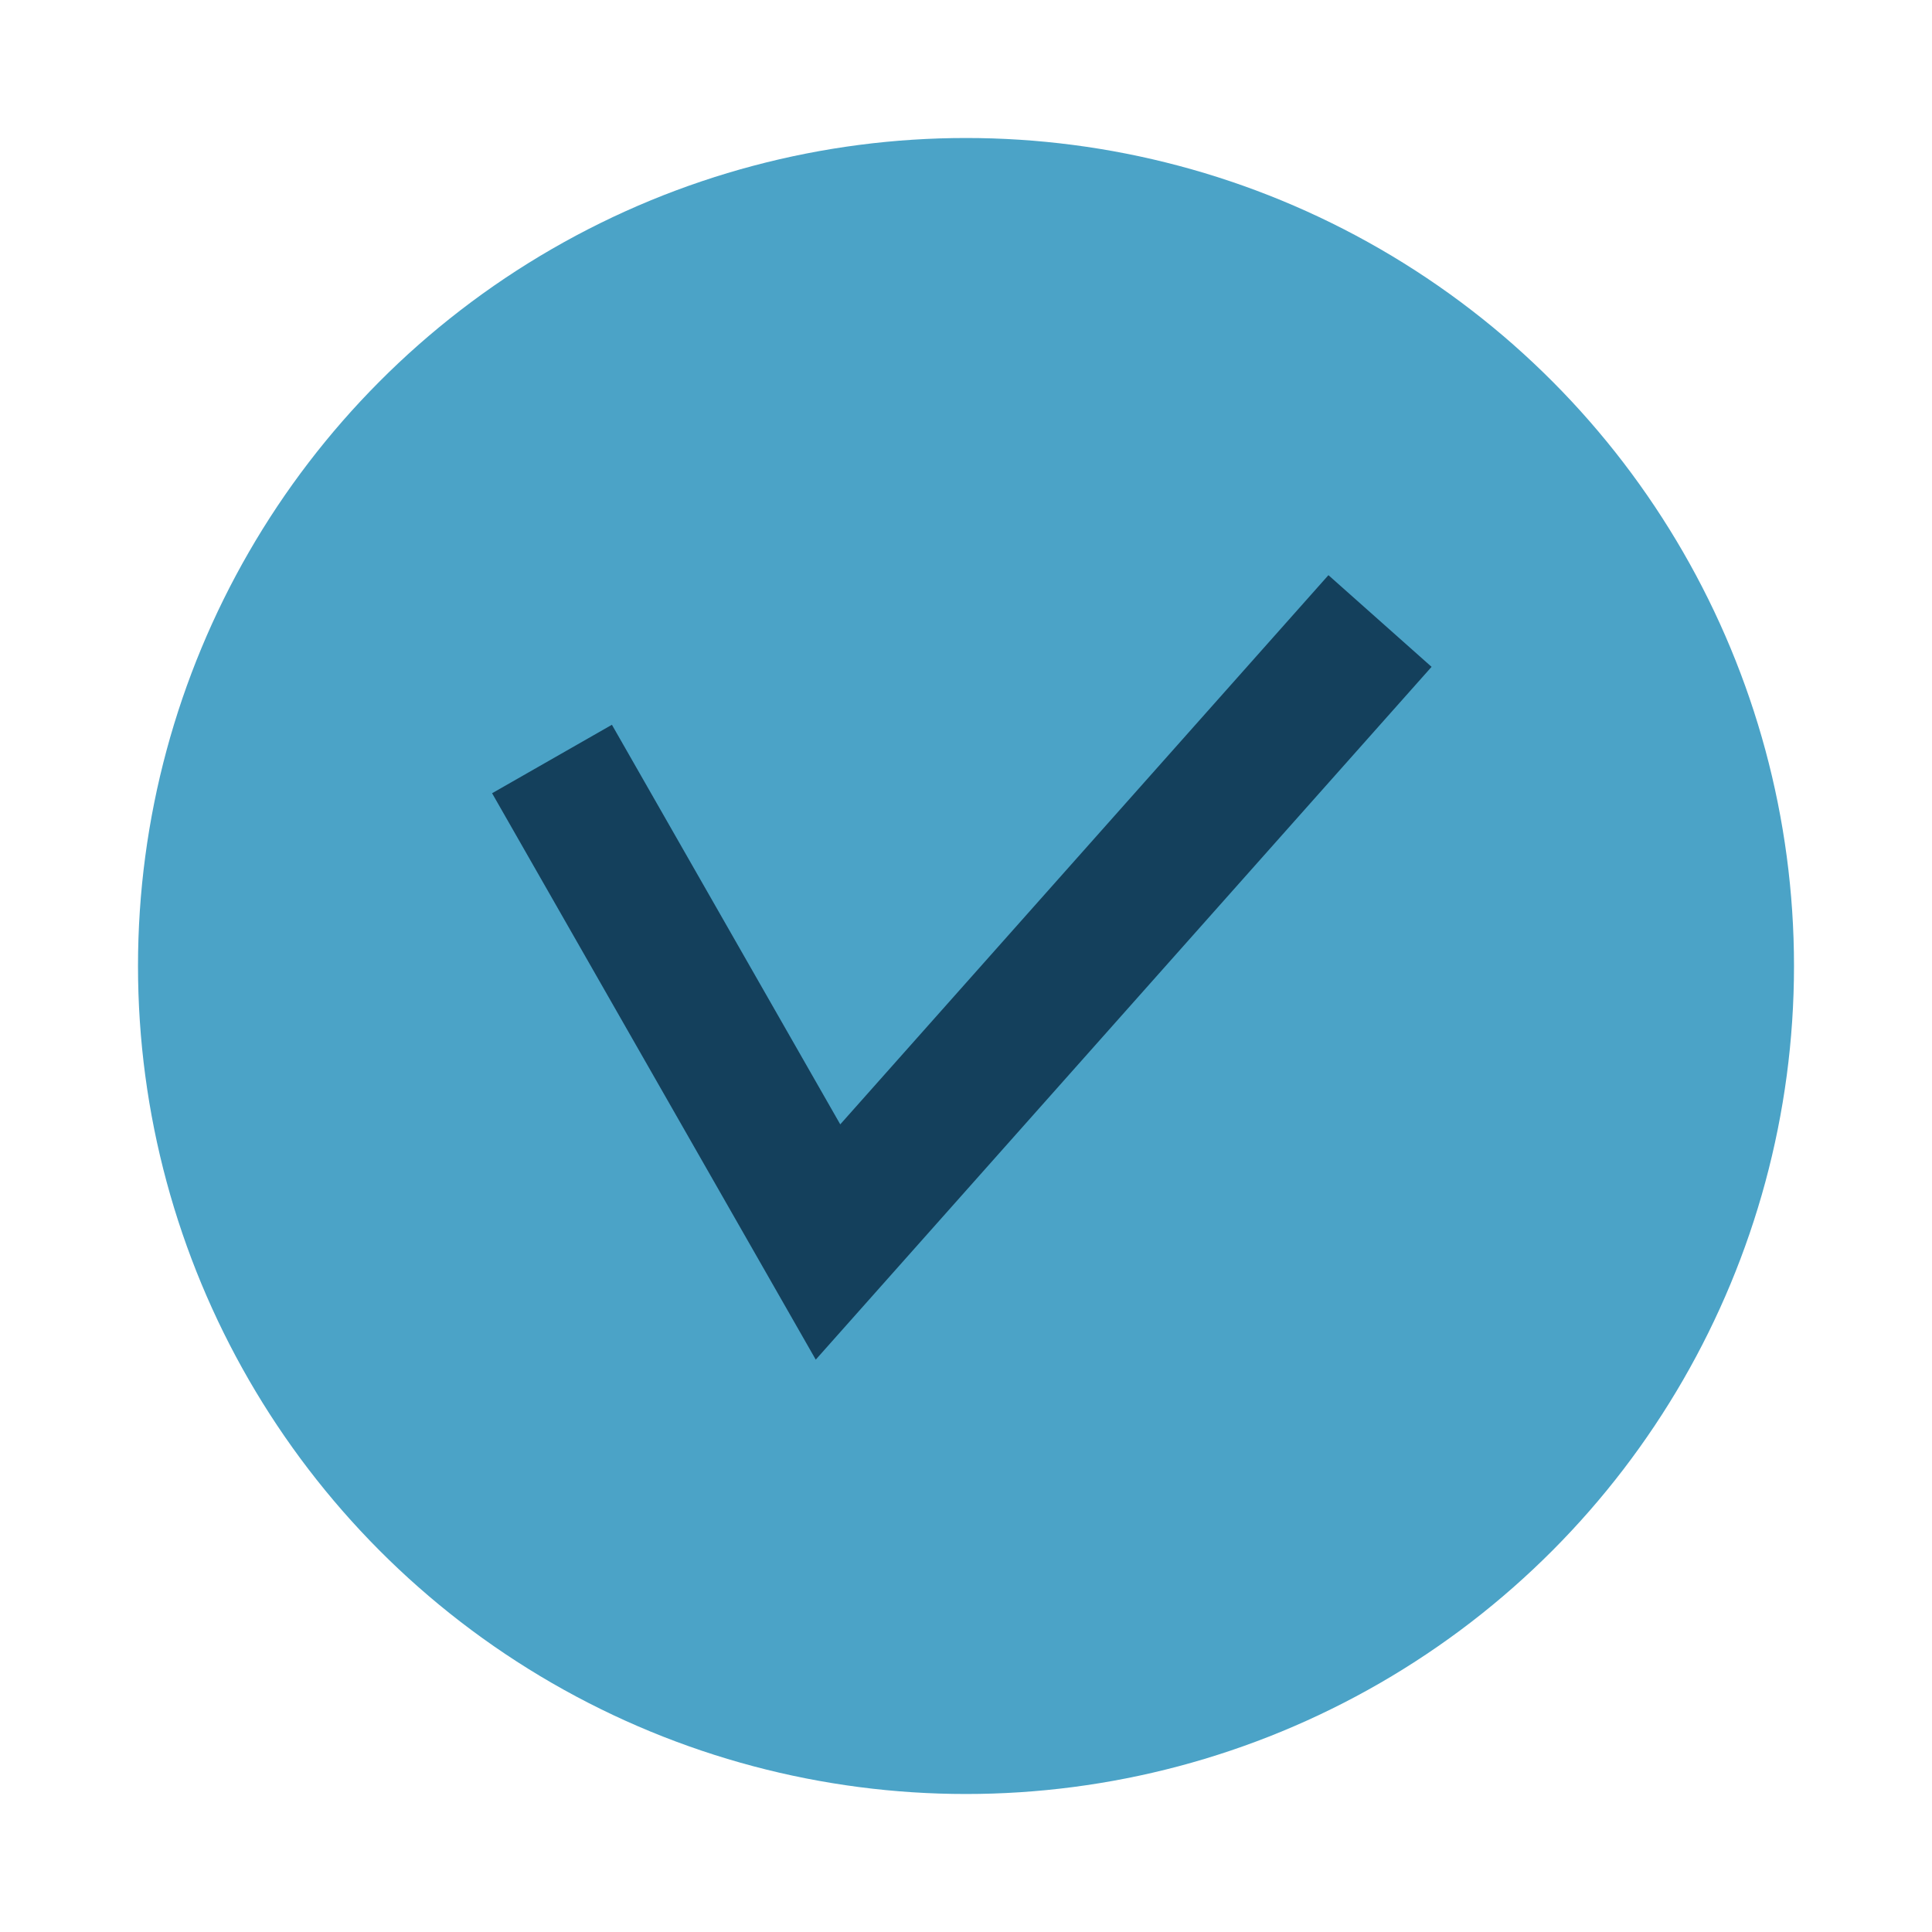
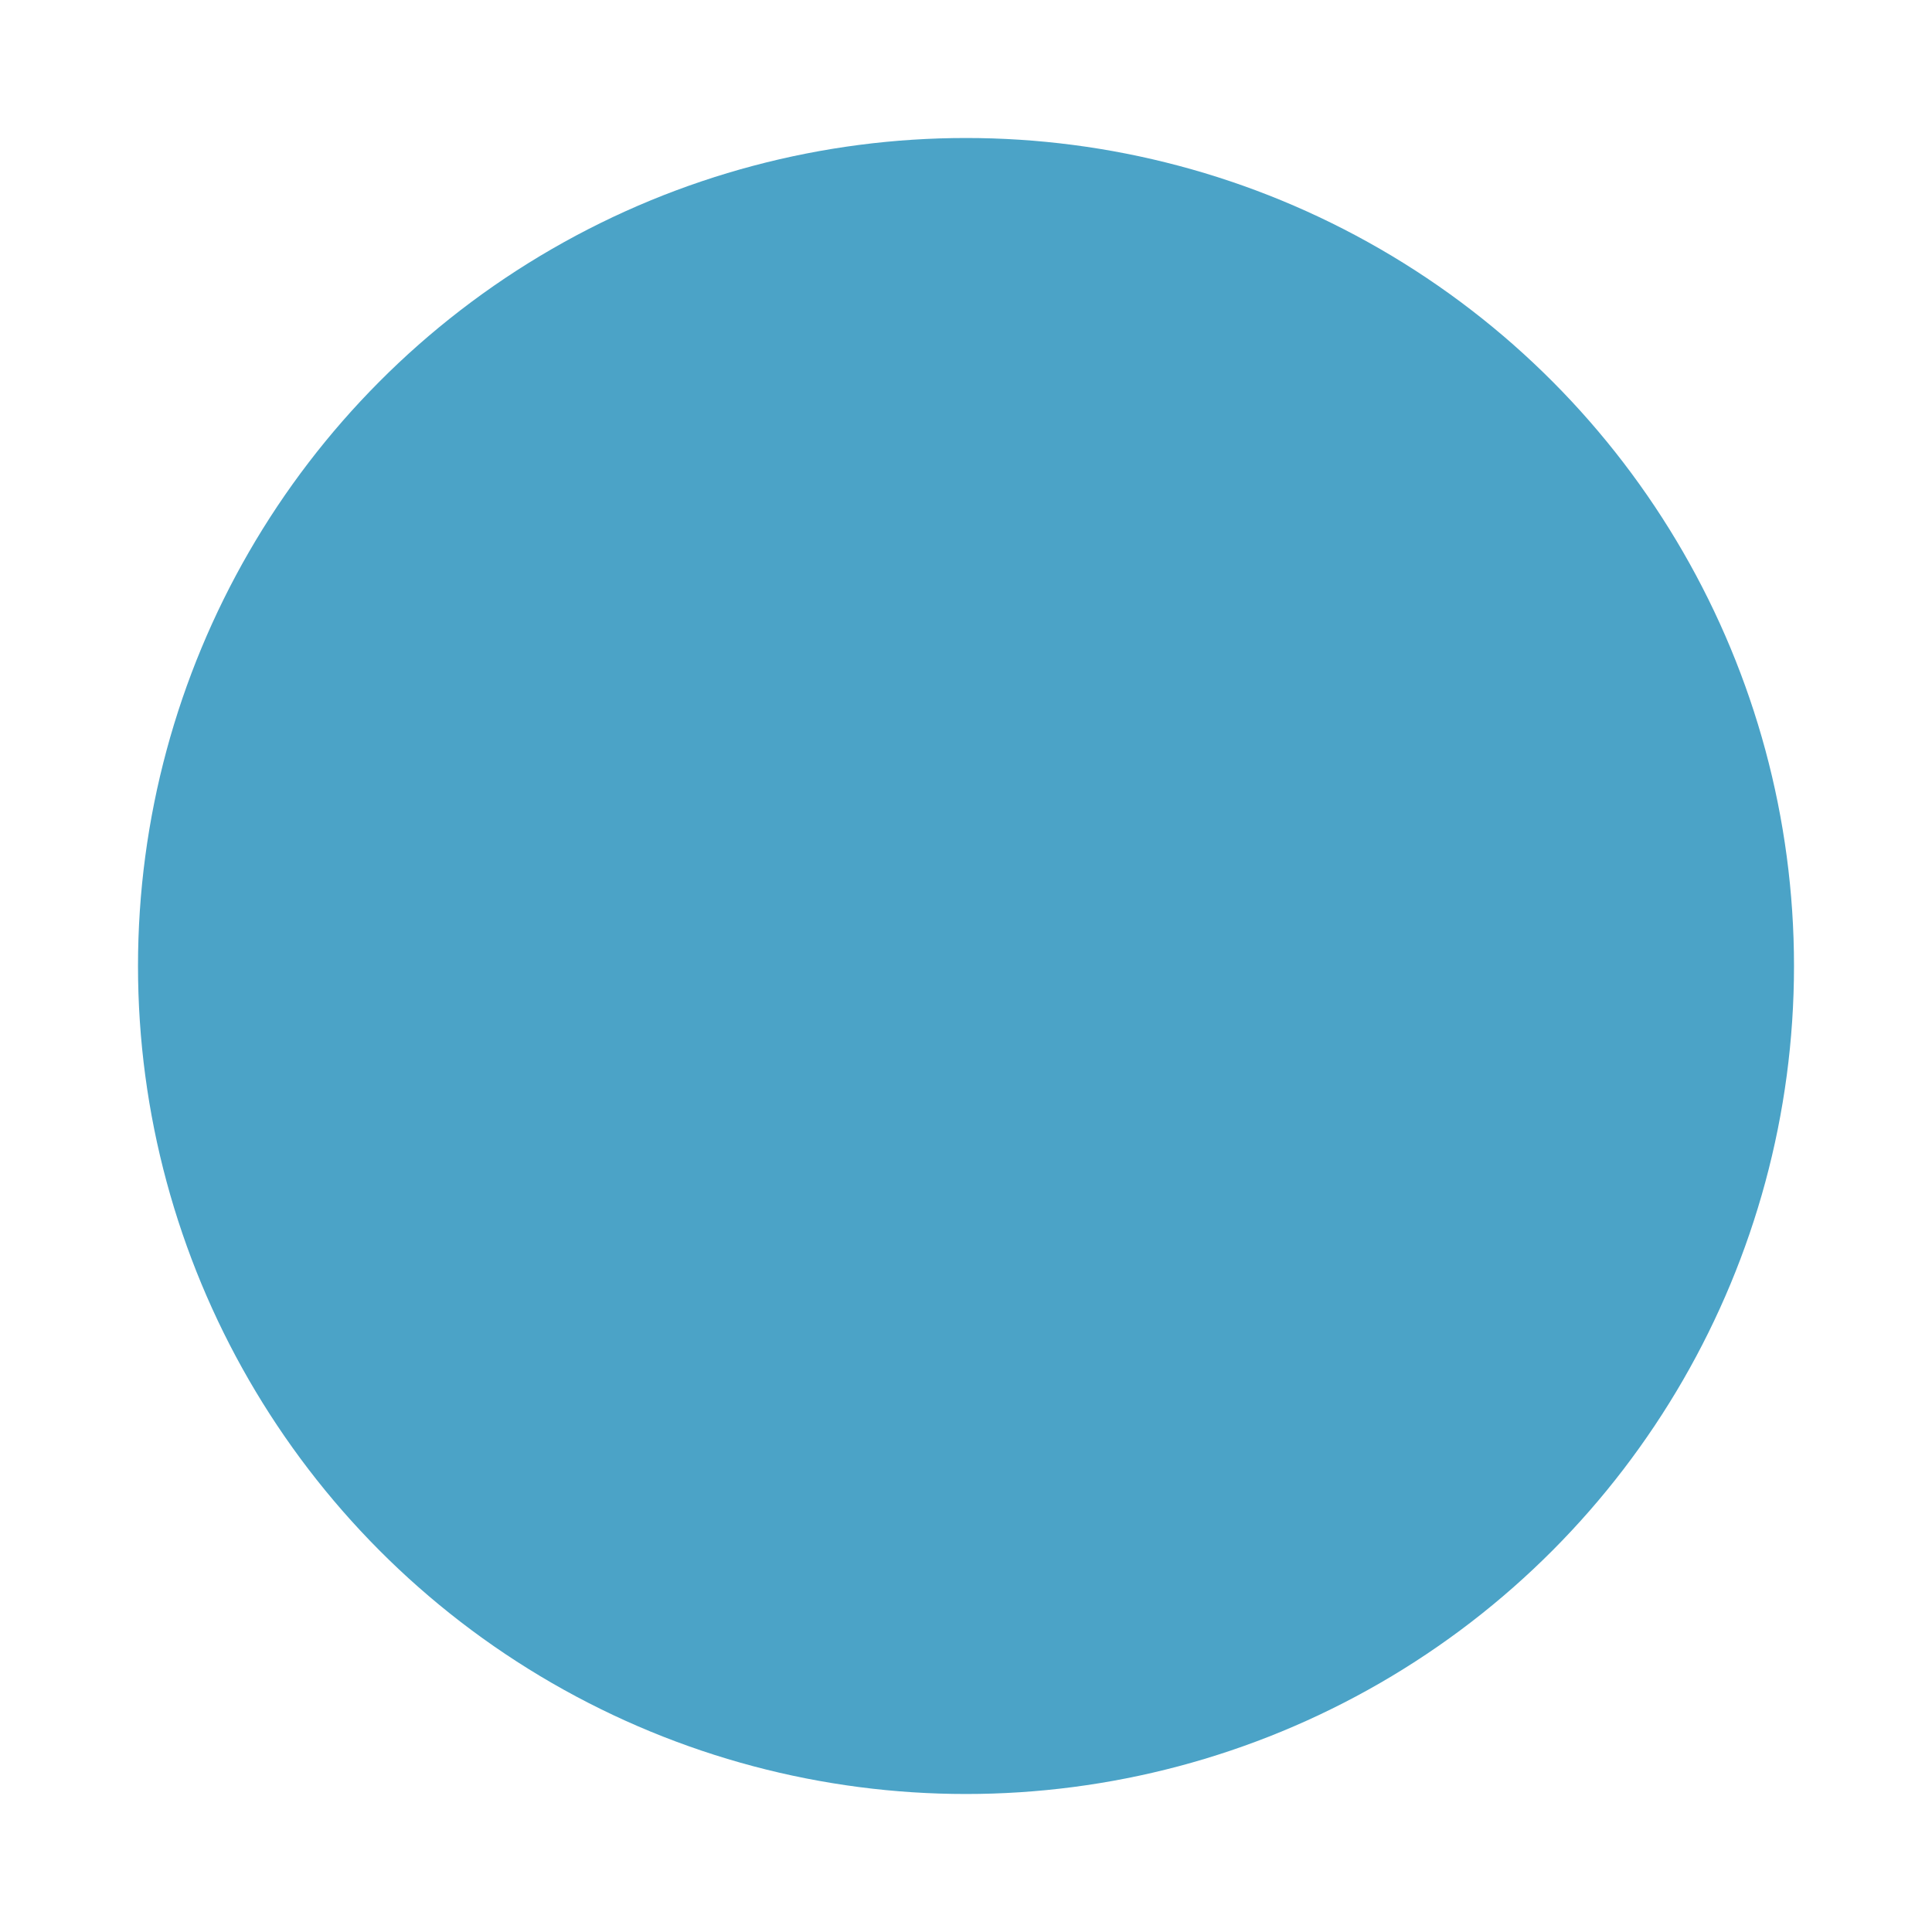
<svg xmlns="http://www.w3.org/2000/svg" width="28" height="28" viewBox="0 0 28 28">
  <circle cx="14" cy="14" r="12" fill="#4BA3C7" />
-   <path d="M8 11l4 7 8-9" stroke="#14405C" stroke-width="2" fill="none" />
</svg>